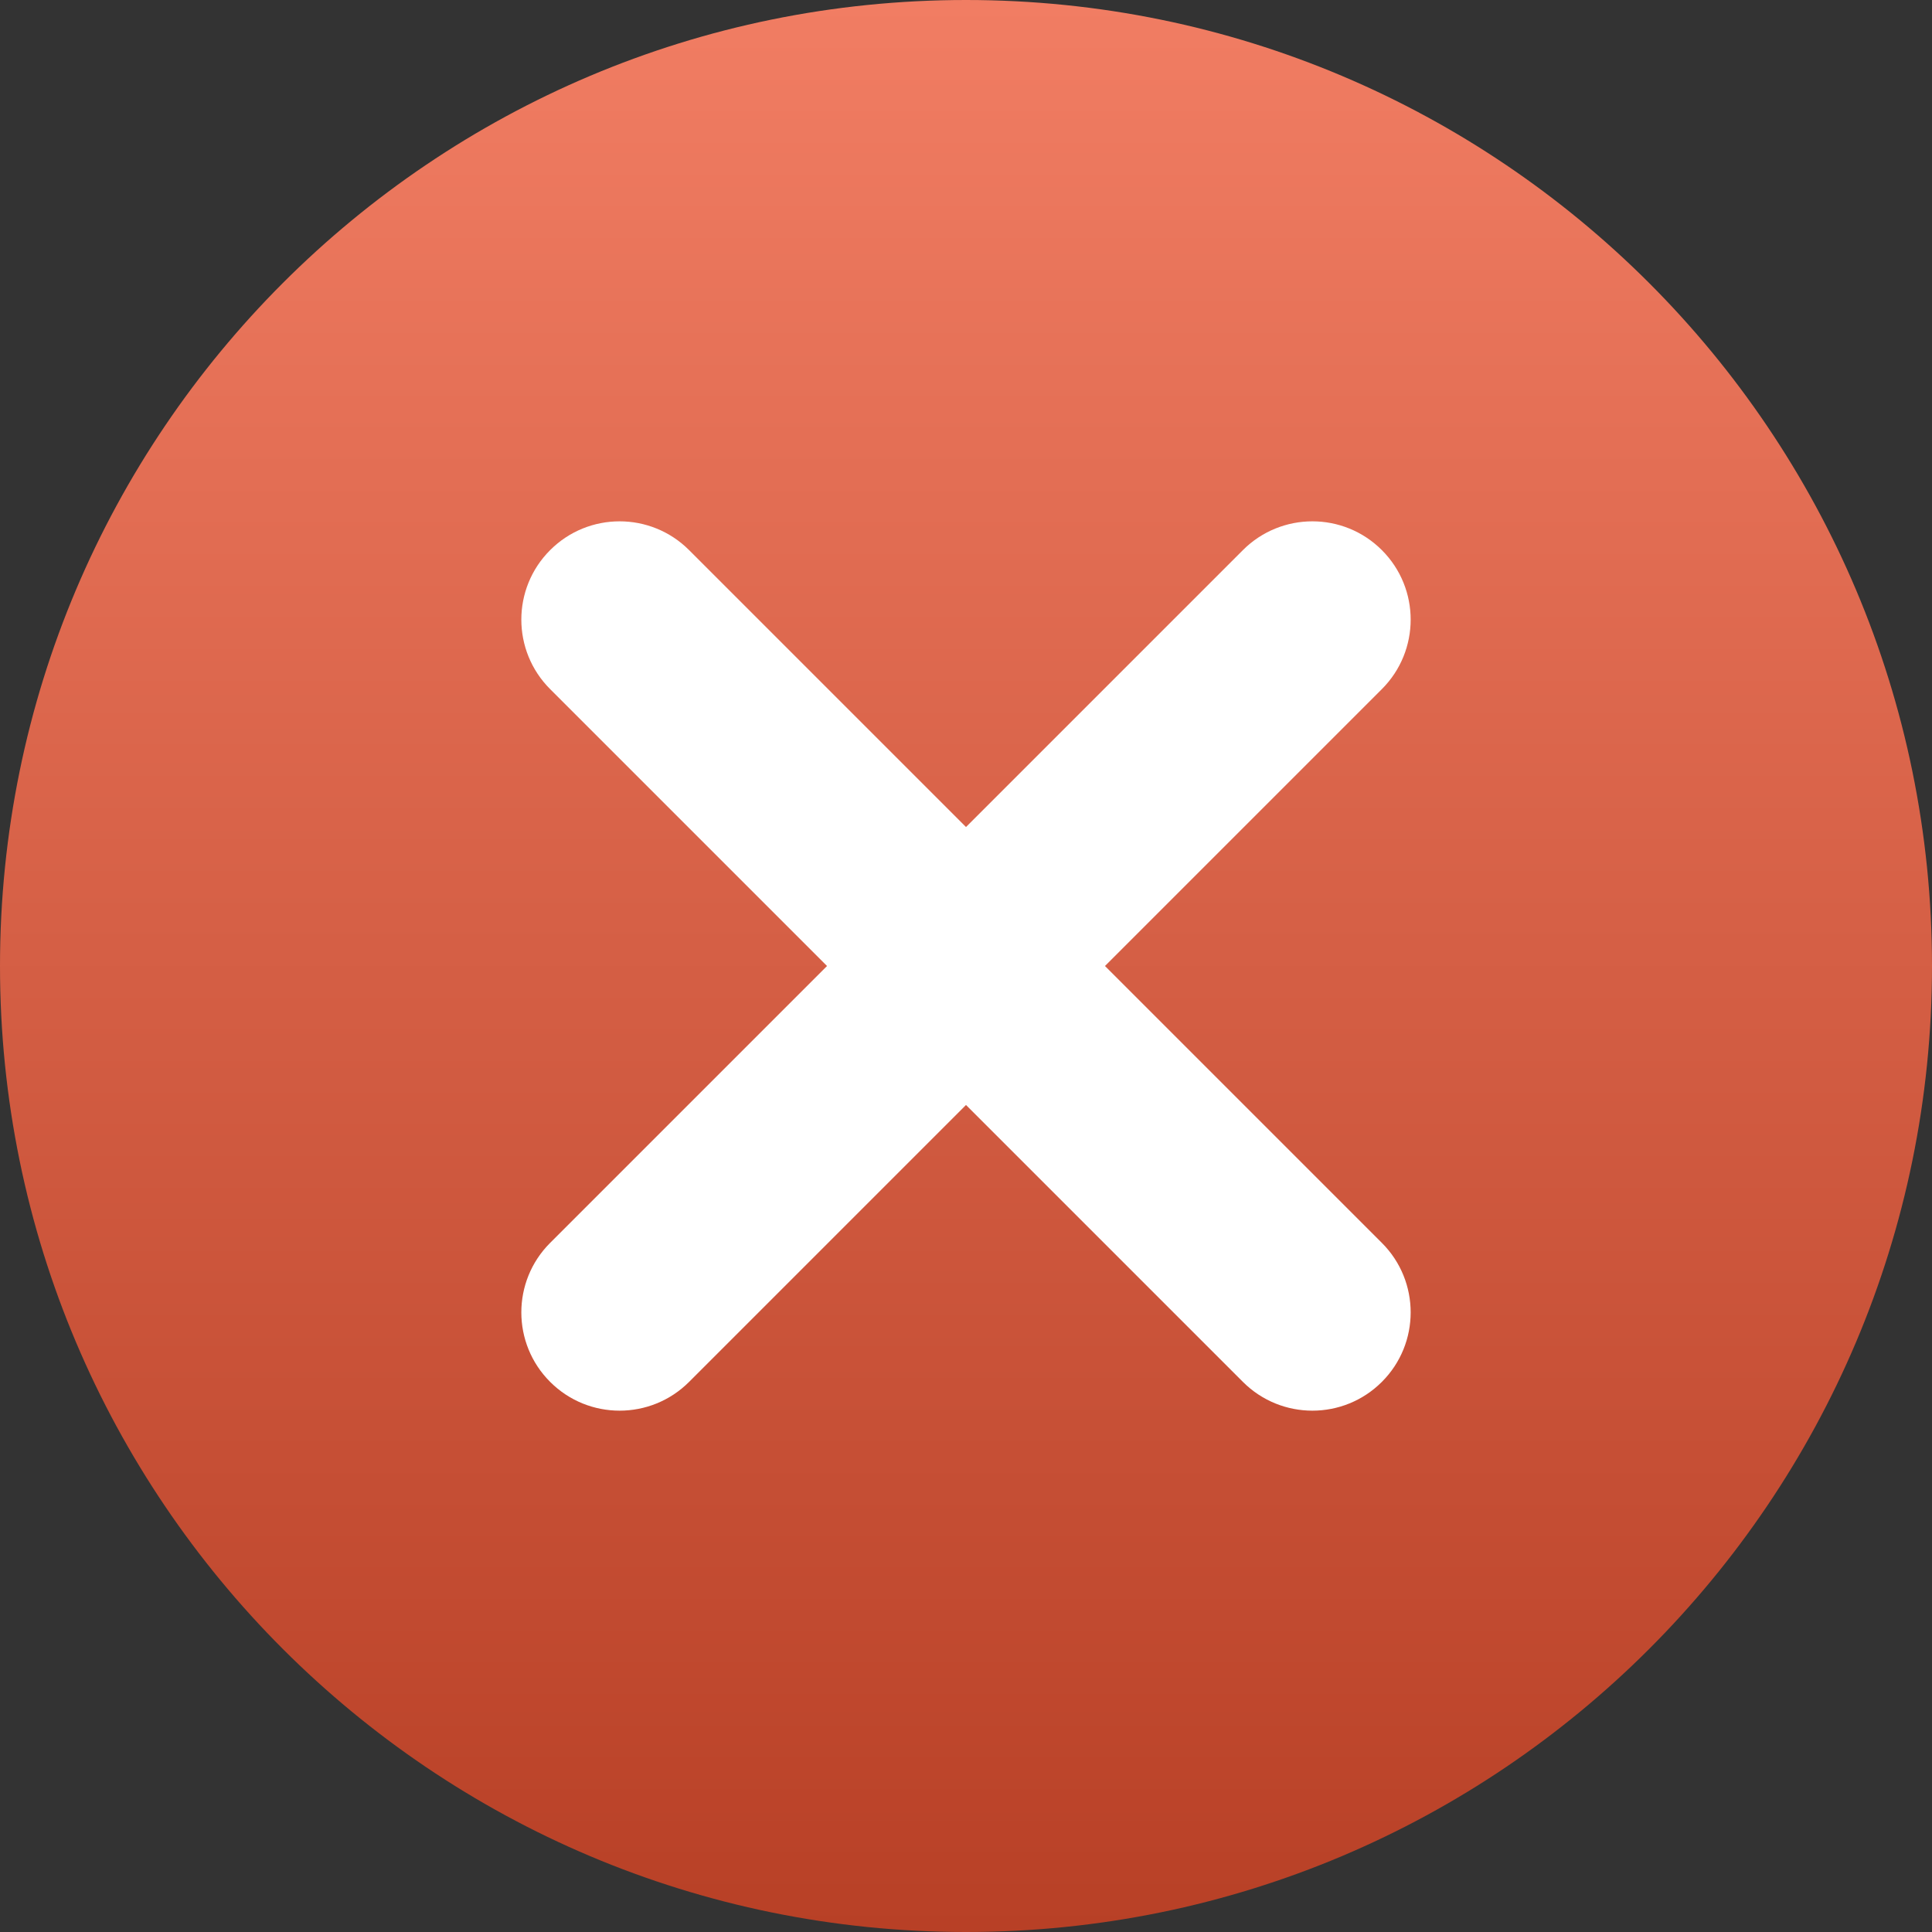
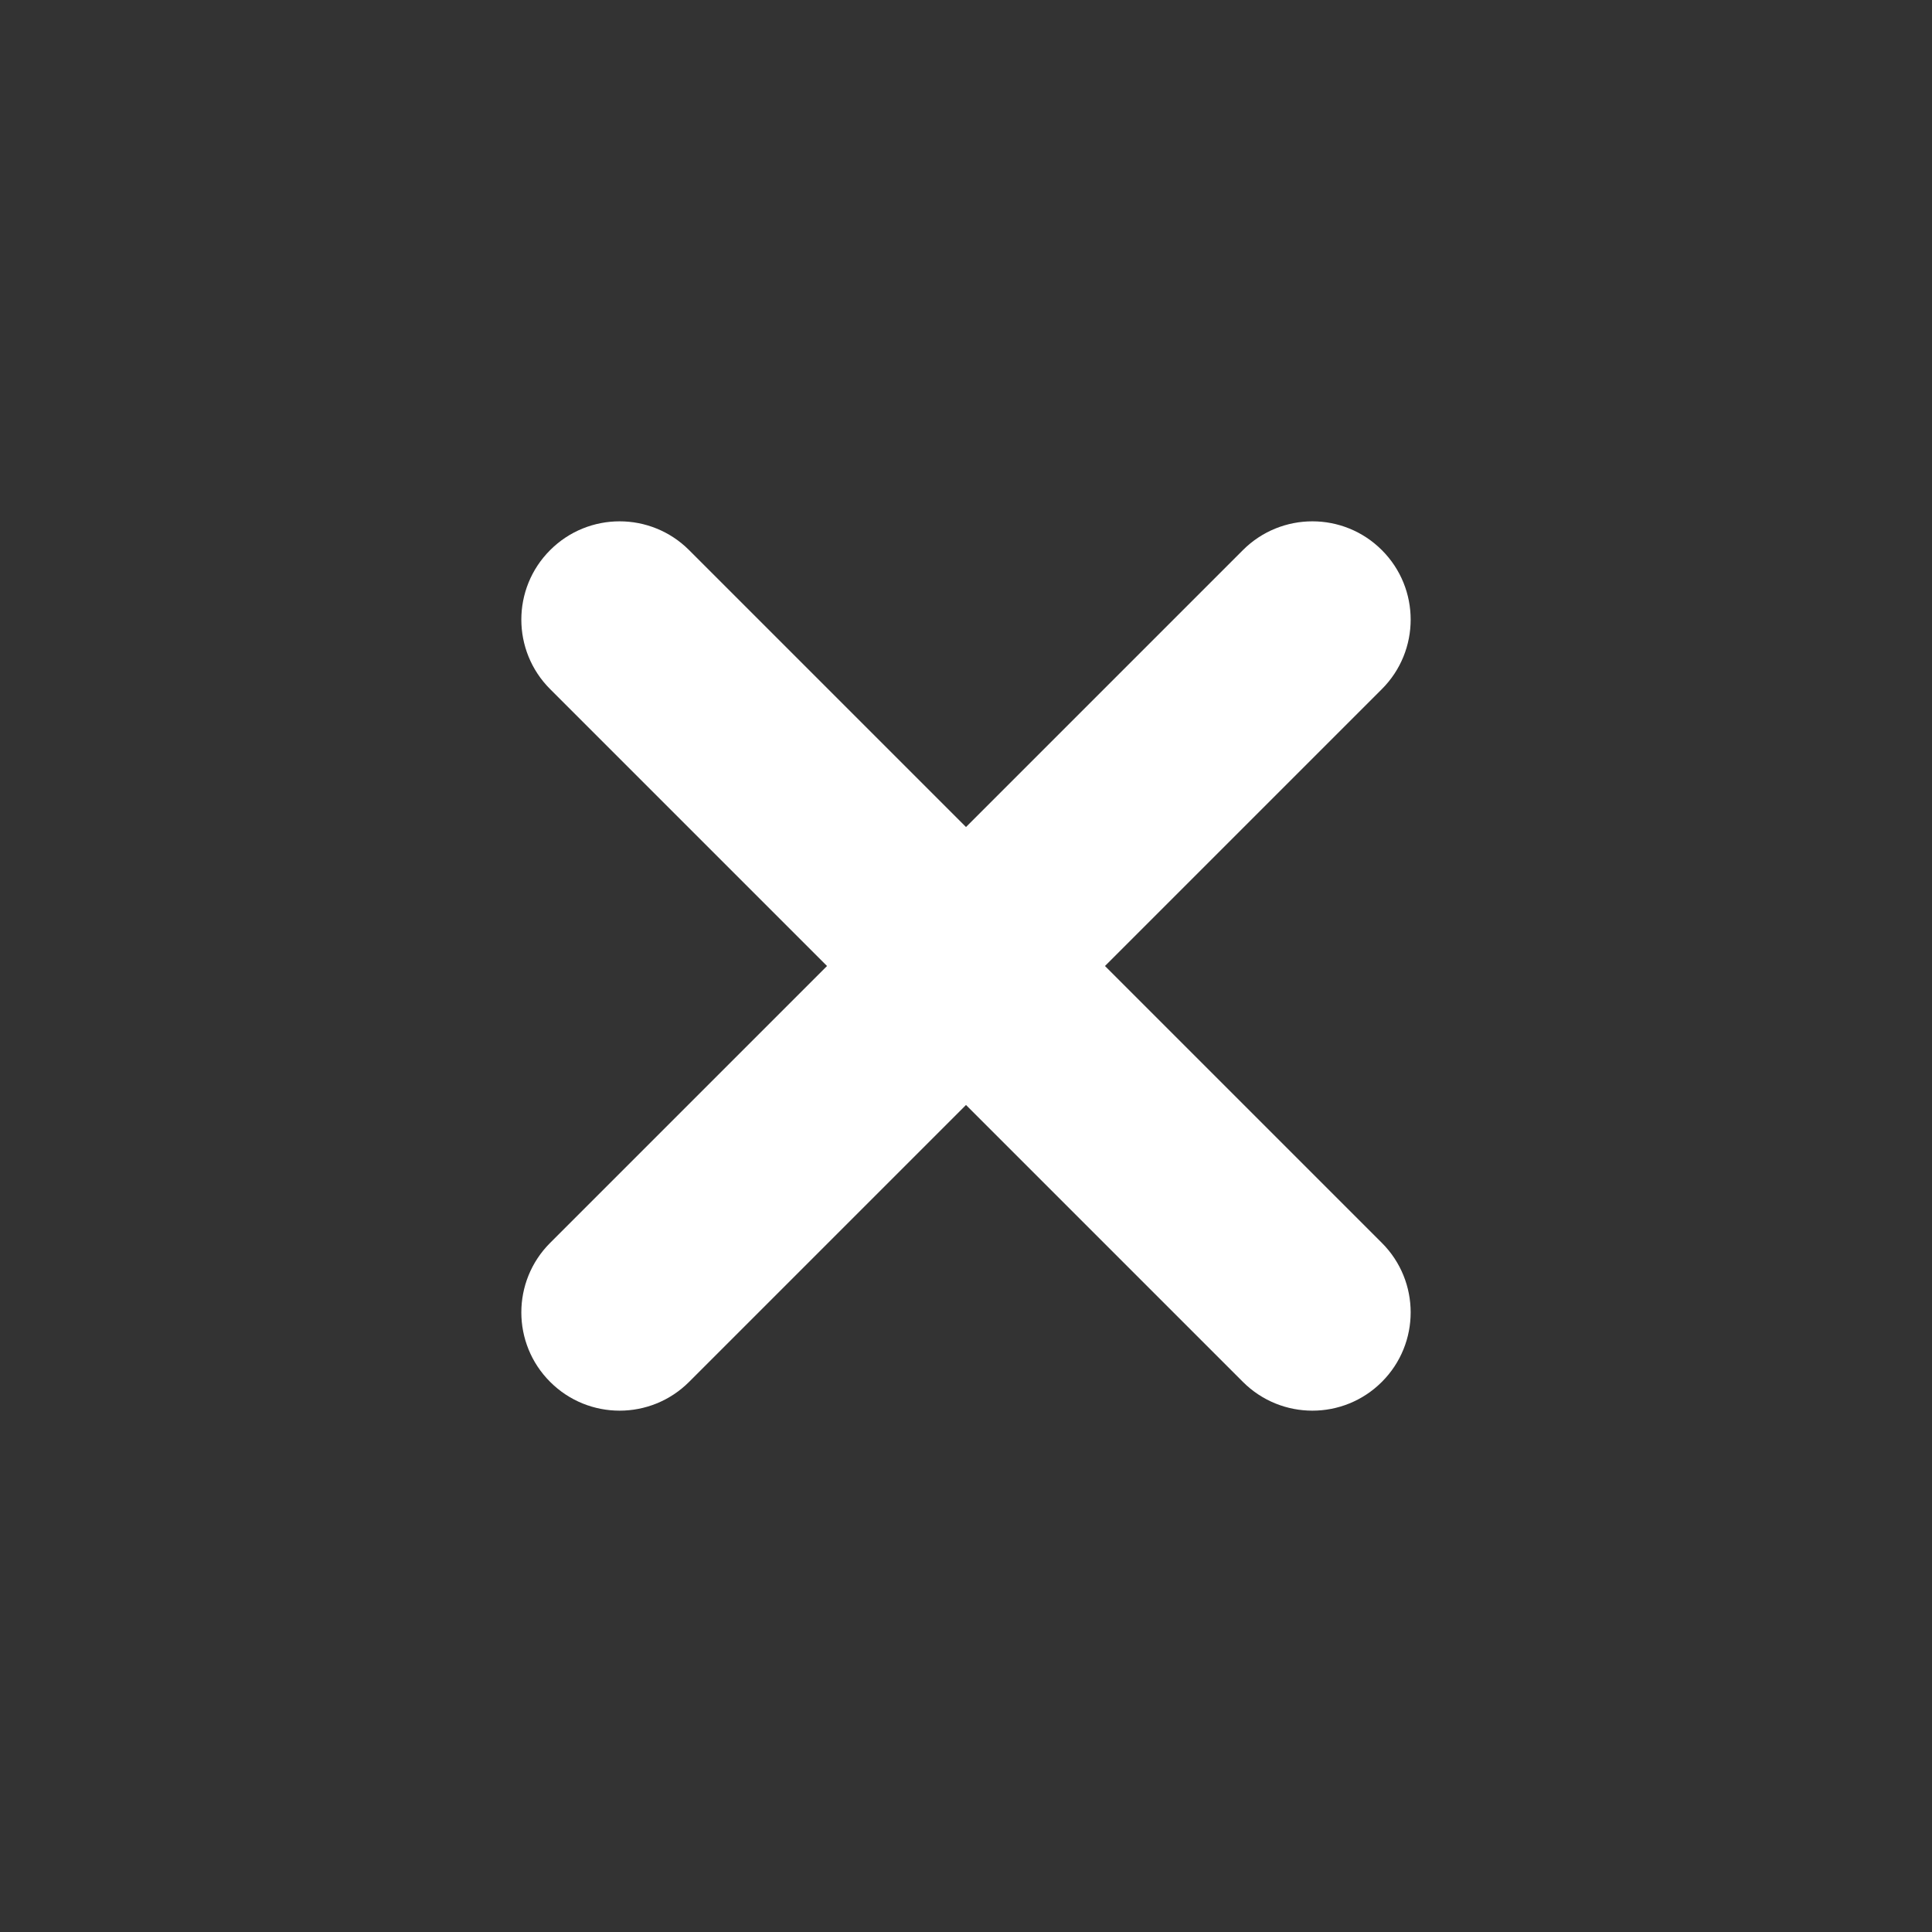
<svg xmlns="http://www.w3.org/2000/svg" width="63" height="63" viewBox="0 0 63 63" fill="none">
  <rect x="0" y="0" width="63" height="63" fill="#333333" stroke="none" />
-   <path d="M31.5 63C48.897 63 63 48.897 63 31.5C63 14.103 48.897 0 31.5 0C14.103 0 0 14.103 0 31.5C0 48.897 14.103 63 31.5 63Z" fill="url(#paint0_linear_24_649)" />
  <g clip-path="url(#clip0_24_649)">
    <path d="M40.529 45.061L31.5 36.032L22.471 45.061C21.219 46.313 19.19 46.313 17.939 45.061C16.687 43.81 16.687 41.781 17.939 40.529L26.968 31.5L17.939 22.471C16.687 21.219 16.687 19.19 17.939 17.939C19.19 16.687 21.219 16.687 22.471 17.939L31.5 26.968L40.529 17.939C41.781 16.687 43.81 16.687 45.061 17.939C46.313 19.19 46.313 21.219 45.061 22.471L36.032 31.5L45.061 40.529C46.313 41.781 46.313 43.81 45.061 45.061C43.81 46.313 41.781 46.313 40.529 45.061Z" fill="white" />
  </g>
  <defs>
    <linearGradient id="paint0_linear_24_649" x1="31.5" y1="0" x2="31.5" y2="63" gradientUnits="userSpaceOnUse">
      <stop stop-color="#F17D63" />
      <stop offset="1" stop-color="#B84026" />
    </linearGradient>
    <clipPath id="clip0_24_649">
      <rect width="29" height="29" fill="white" transform="translate(17 17)" />
    </clipPath>
  </defs>
</svg>